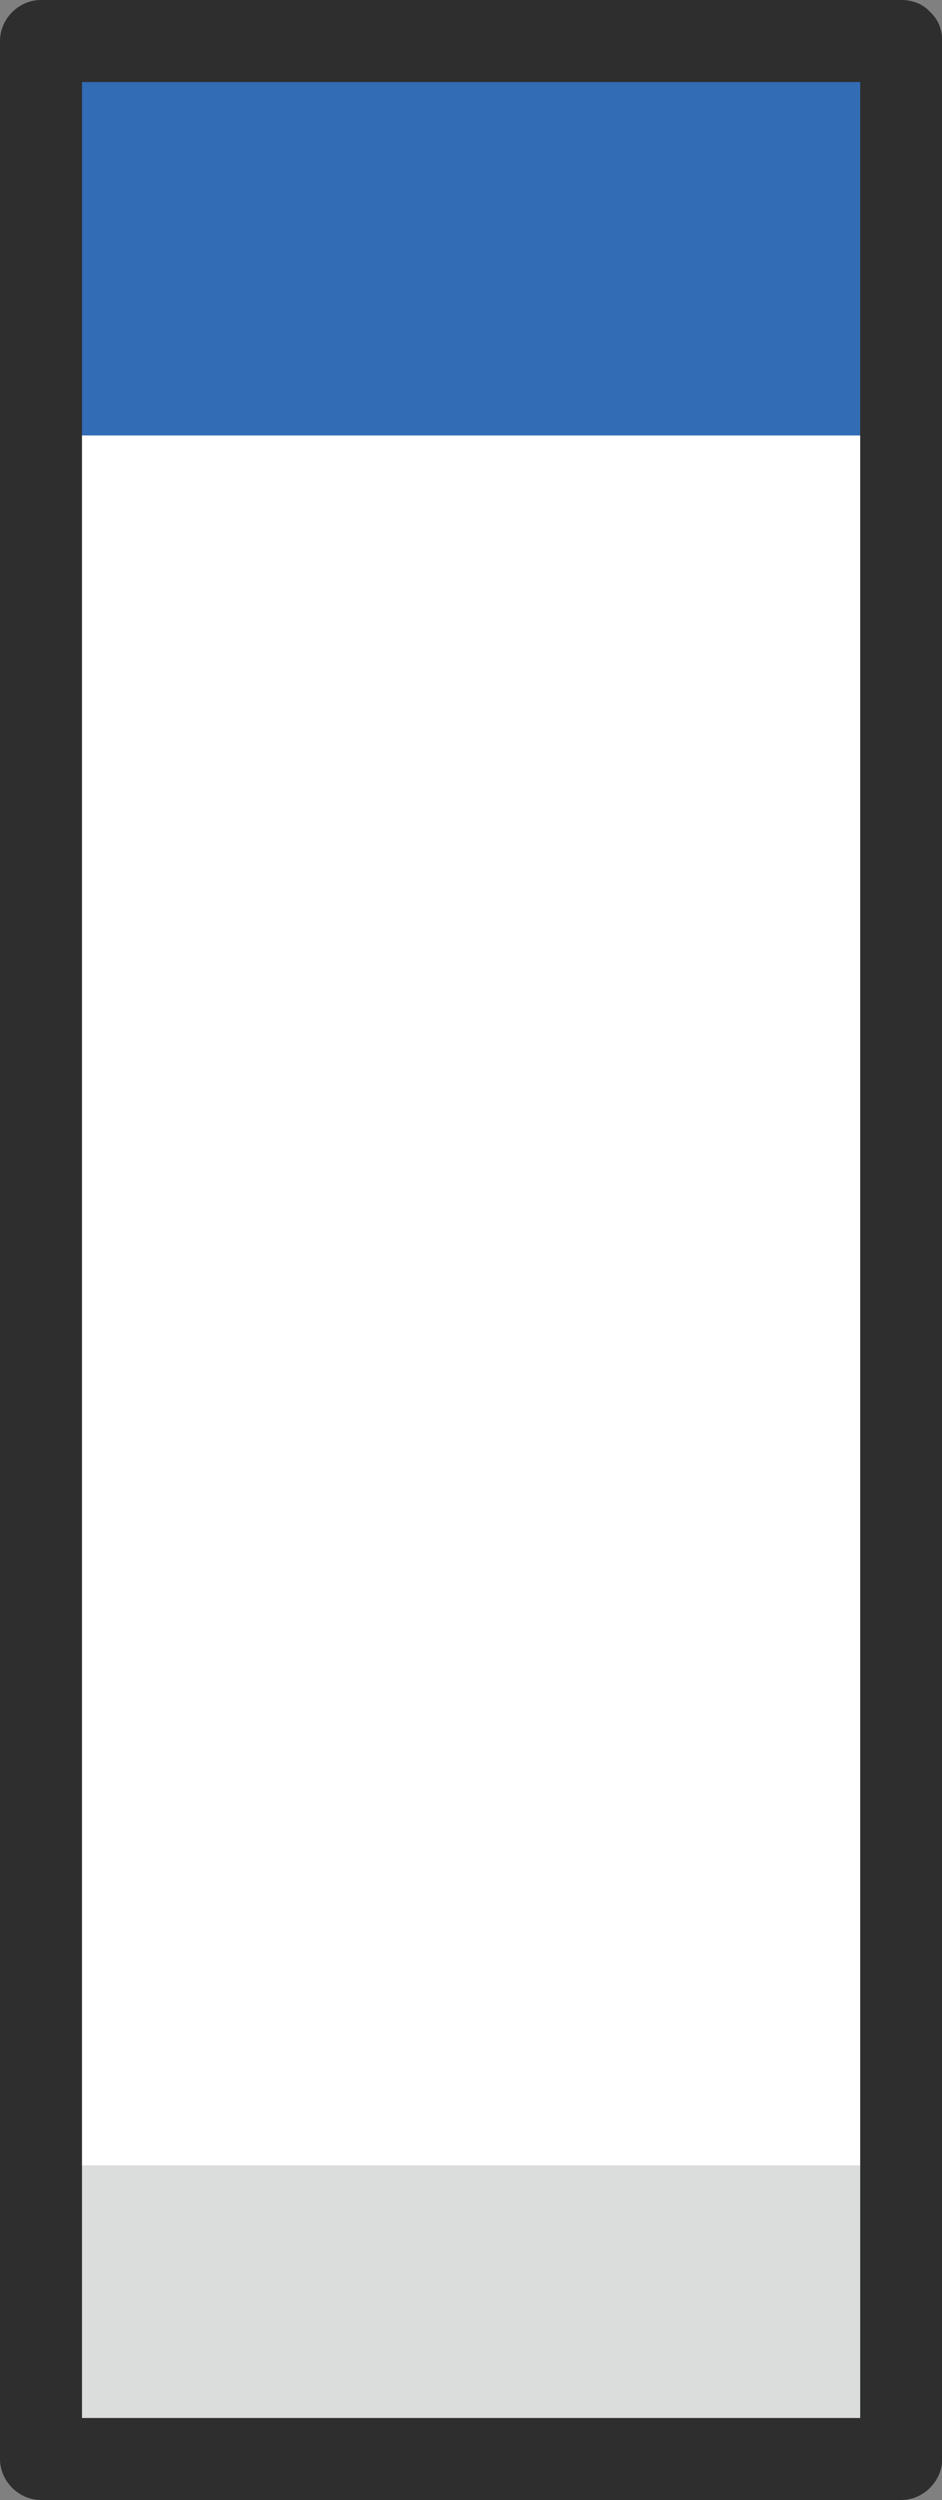
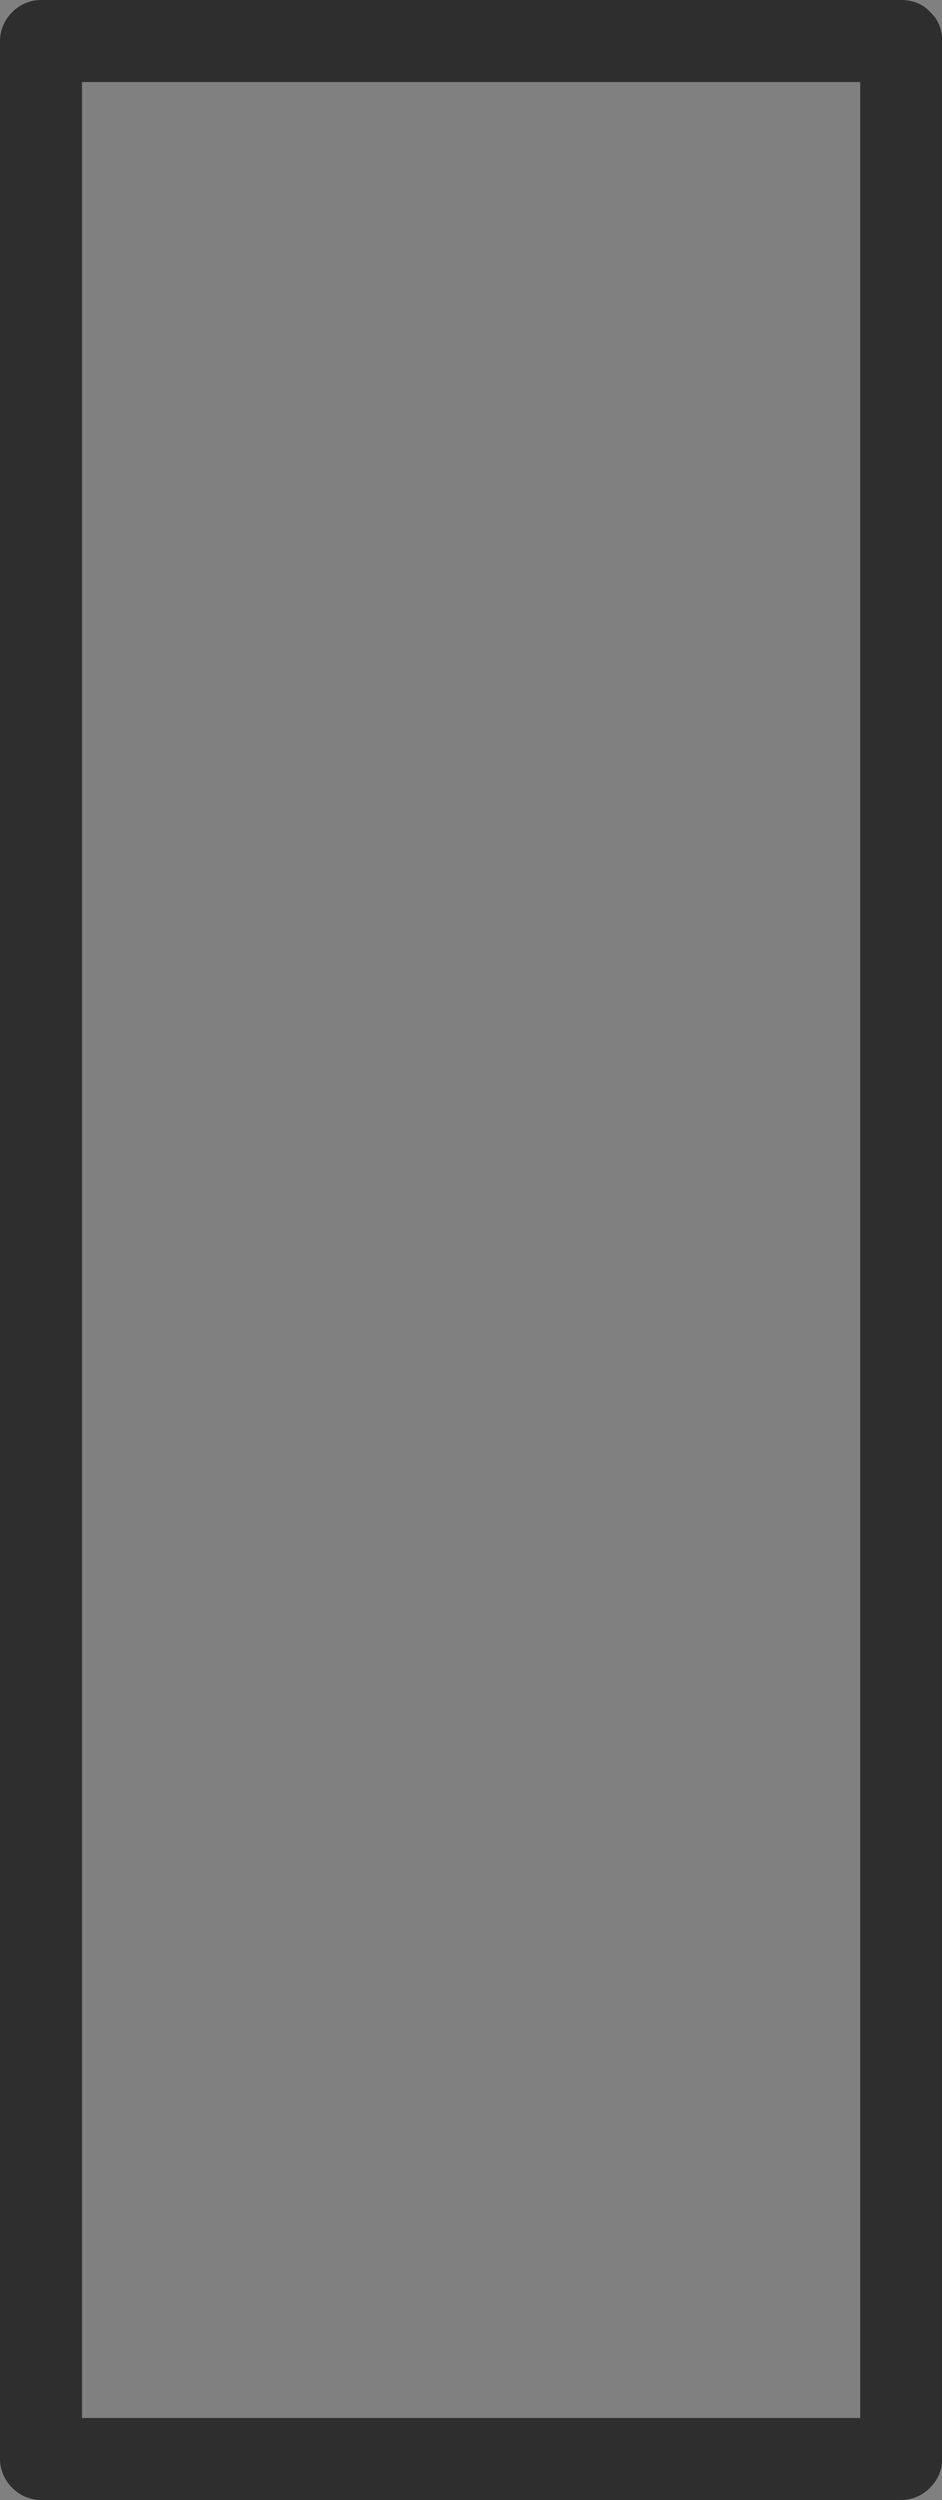
<svg xmlns="http://www.w3.org/2000/svg" data-name="レイヤー_2" viewBox="0 0 50.78 134.69">
  <rect x="0" y="0" width="50.78" height="134.69" fill="#808080" stroke="none" />
  <g data-name="付箋">
-     <path d="M2.21 23.46V2.21h46.37v21.25" style="fill:#316cb5" />
-     <path d="M2.21 23.46h46.37v109.02H2.21z" style="fill:#fff" />
-     <path d="M2.21 116.66h46.37v15.82H2.21z" style="fill:#dbdddd" />
    <path d="M46.37 2.21V132.48l2.21-2.21H2.21l2.21 2.21V2.21L2.21 4.42h46.37c2.84 0 2.85-4.42 0-4.42H2.21C1.01 0 0 1.01 0 2.21V132.48c0 1.19 1.01 2.21 2.21 2.21h46.37c1.19 0 2.21-1.01 2.21-2.21V2.21c0-2.84-4.42-2.85-4.42 0Z" style="fill:#2e2e2e" />
  </g>
</svg>